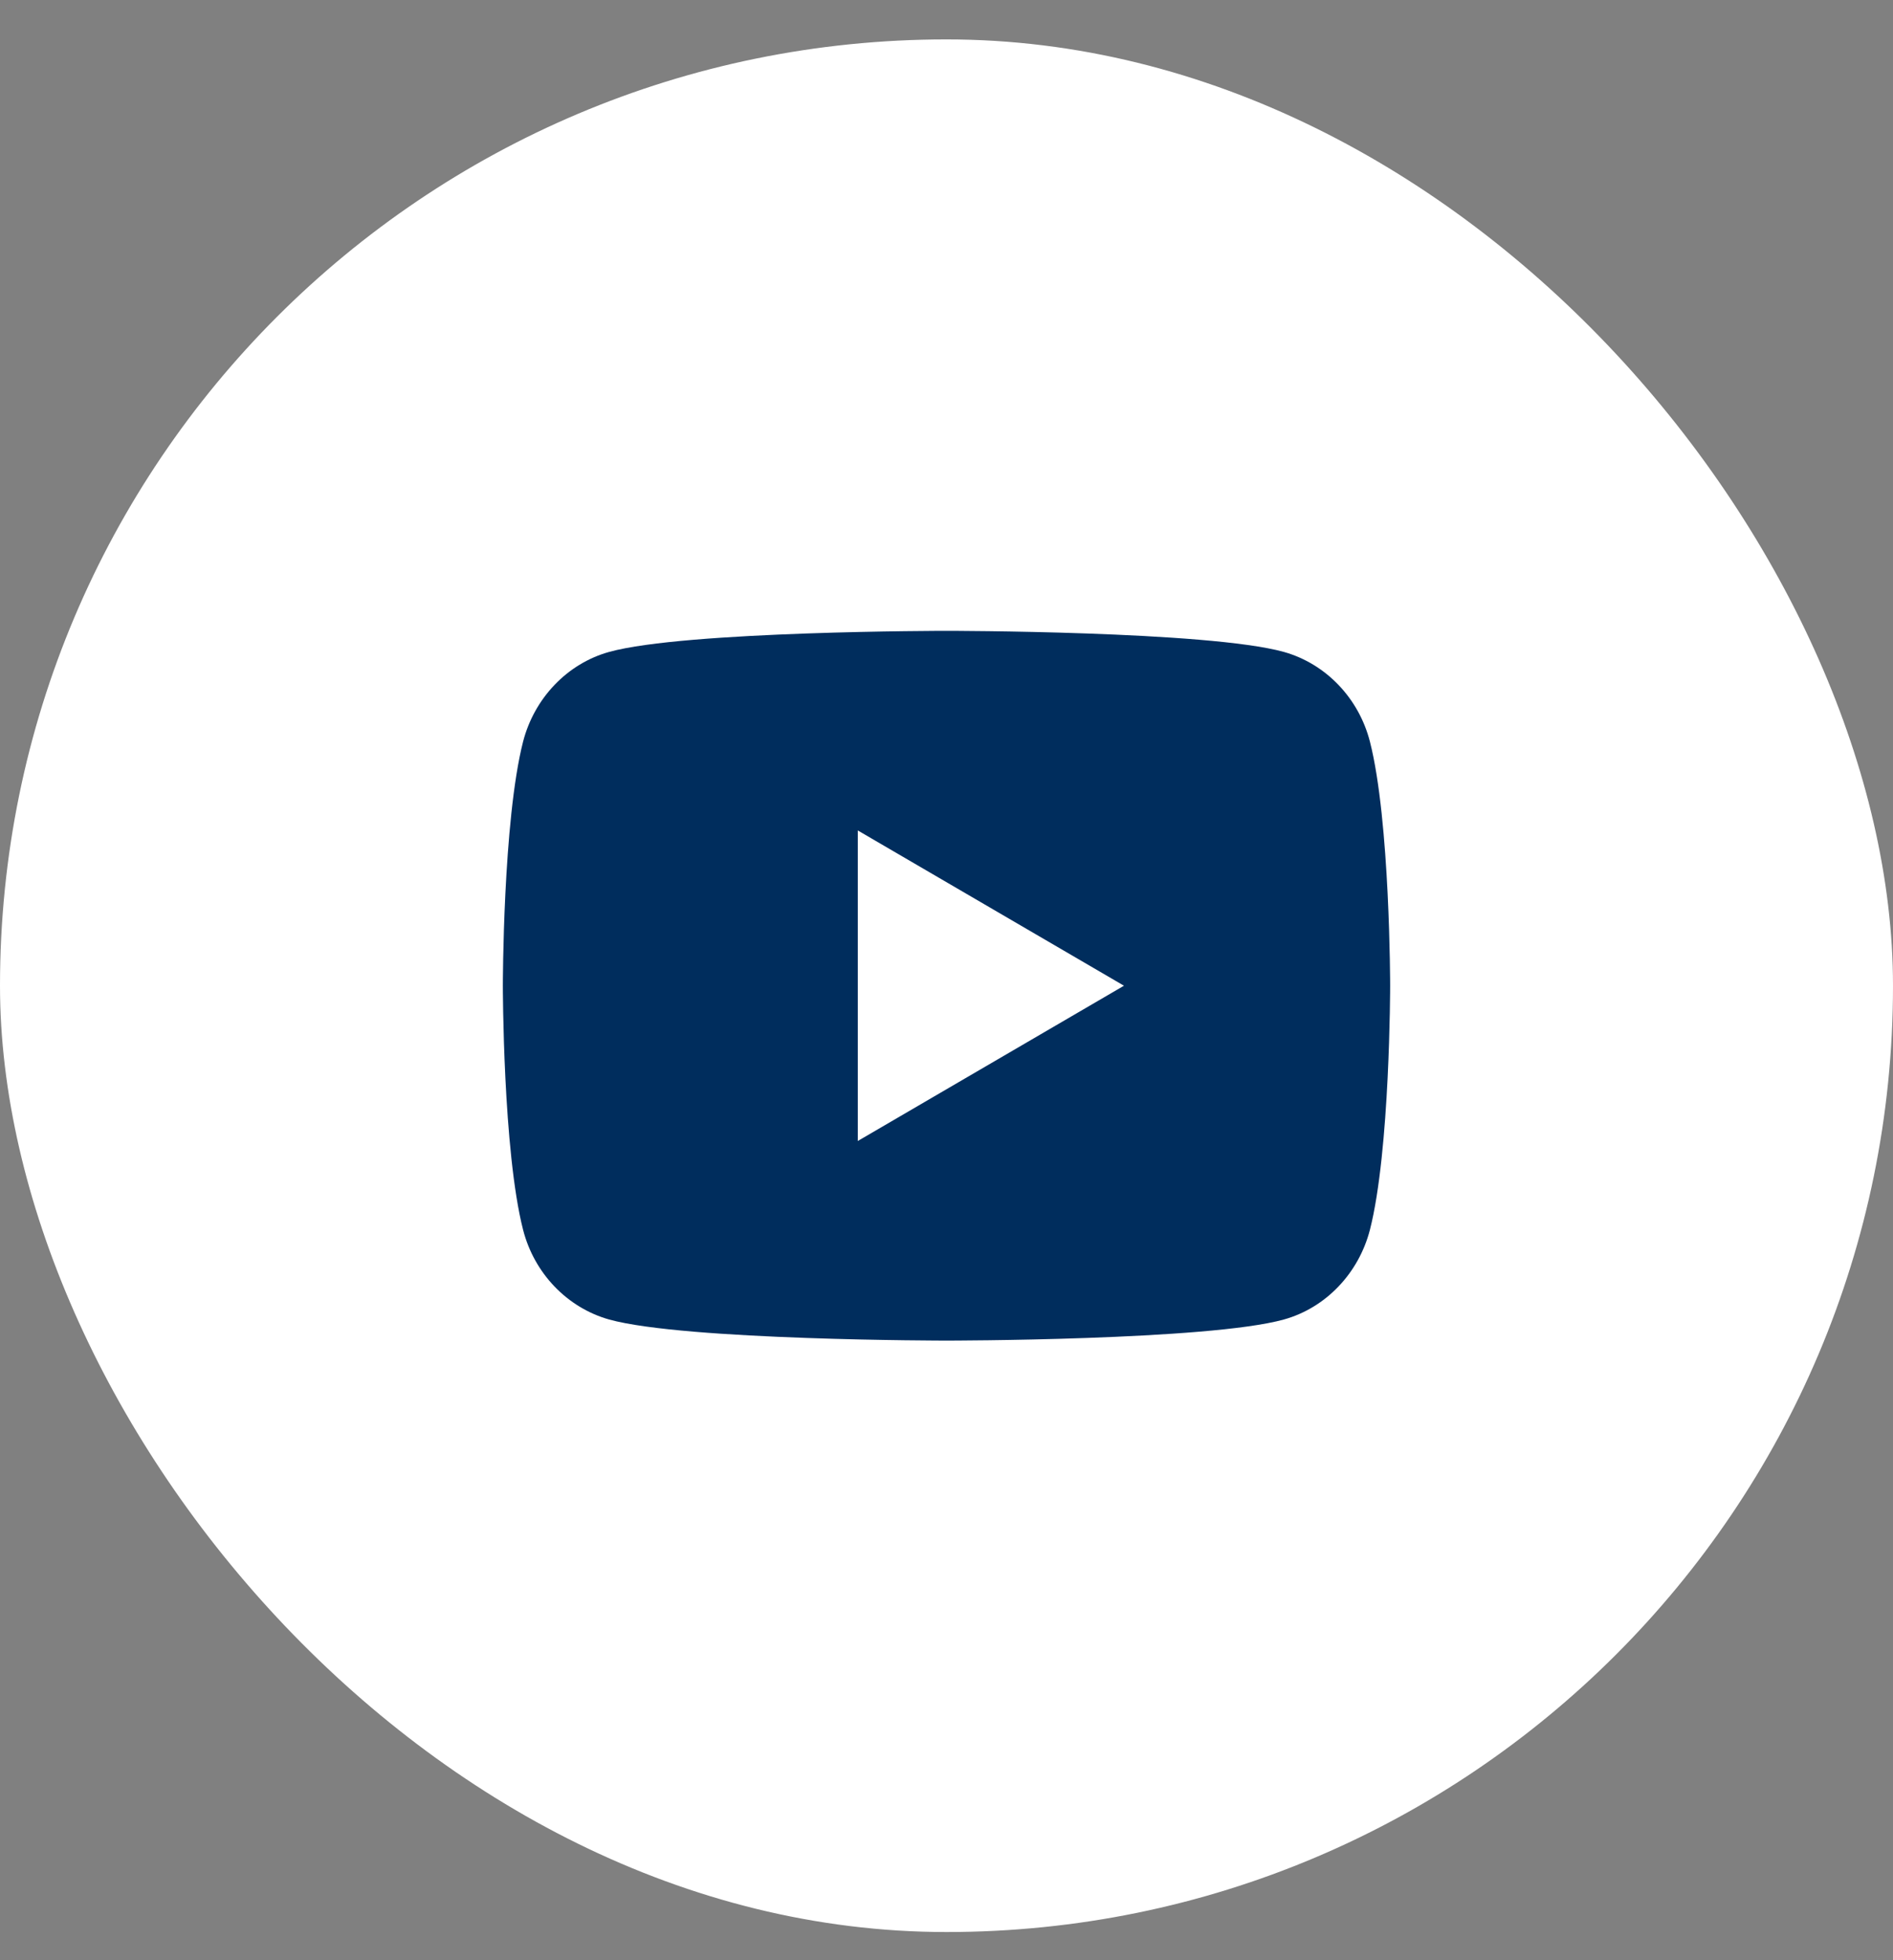
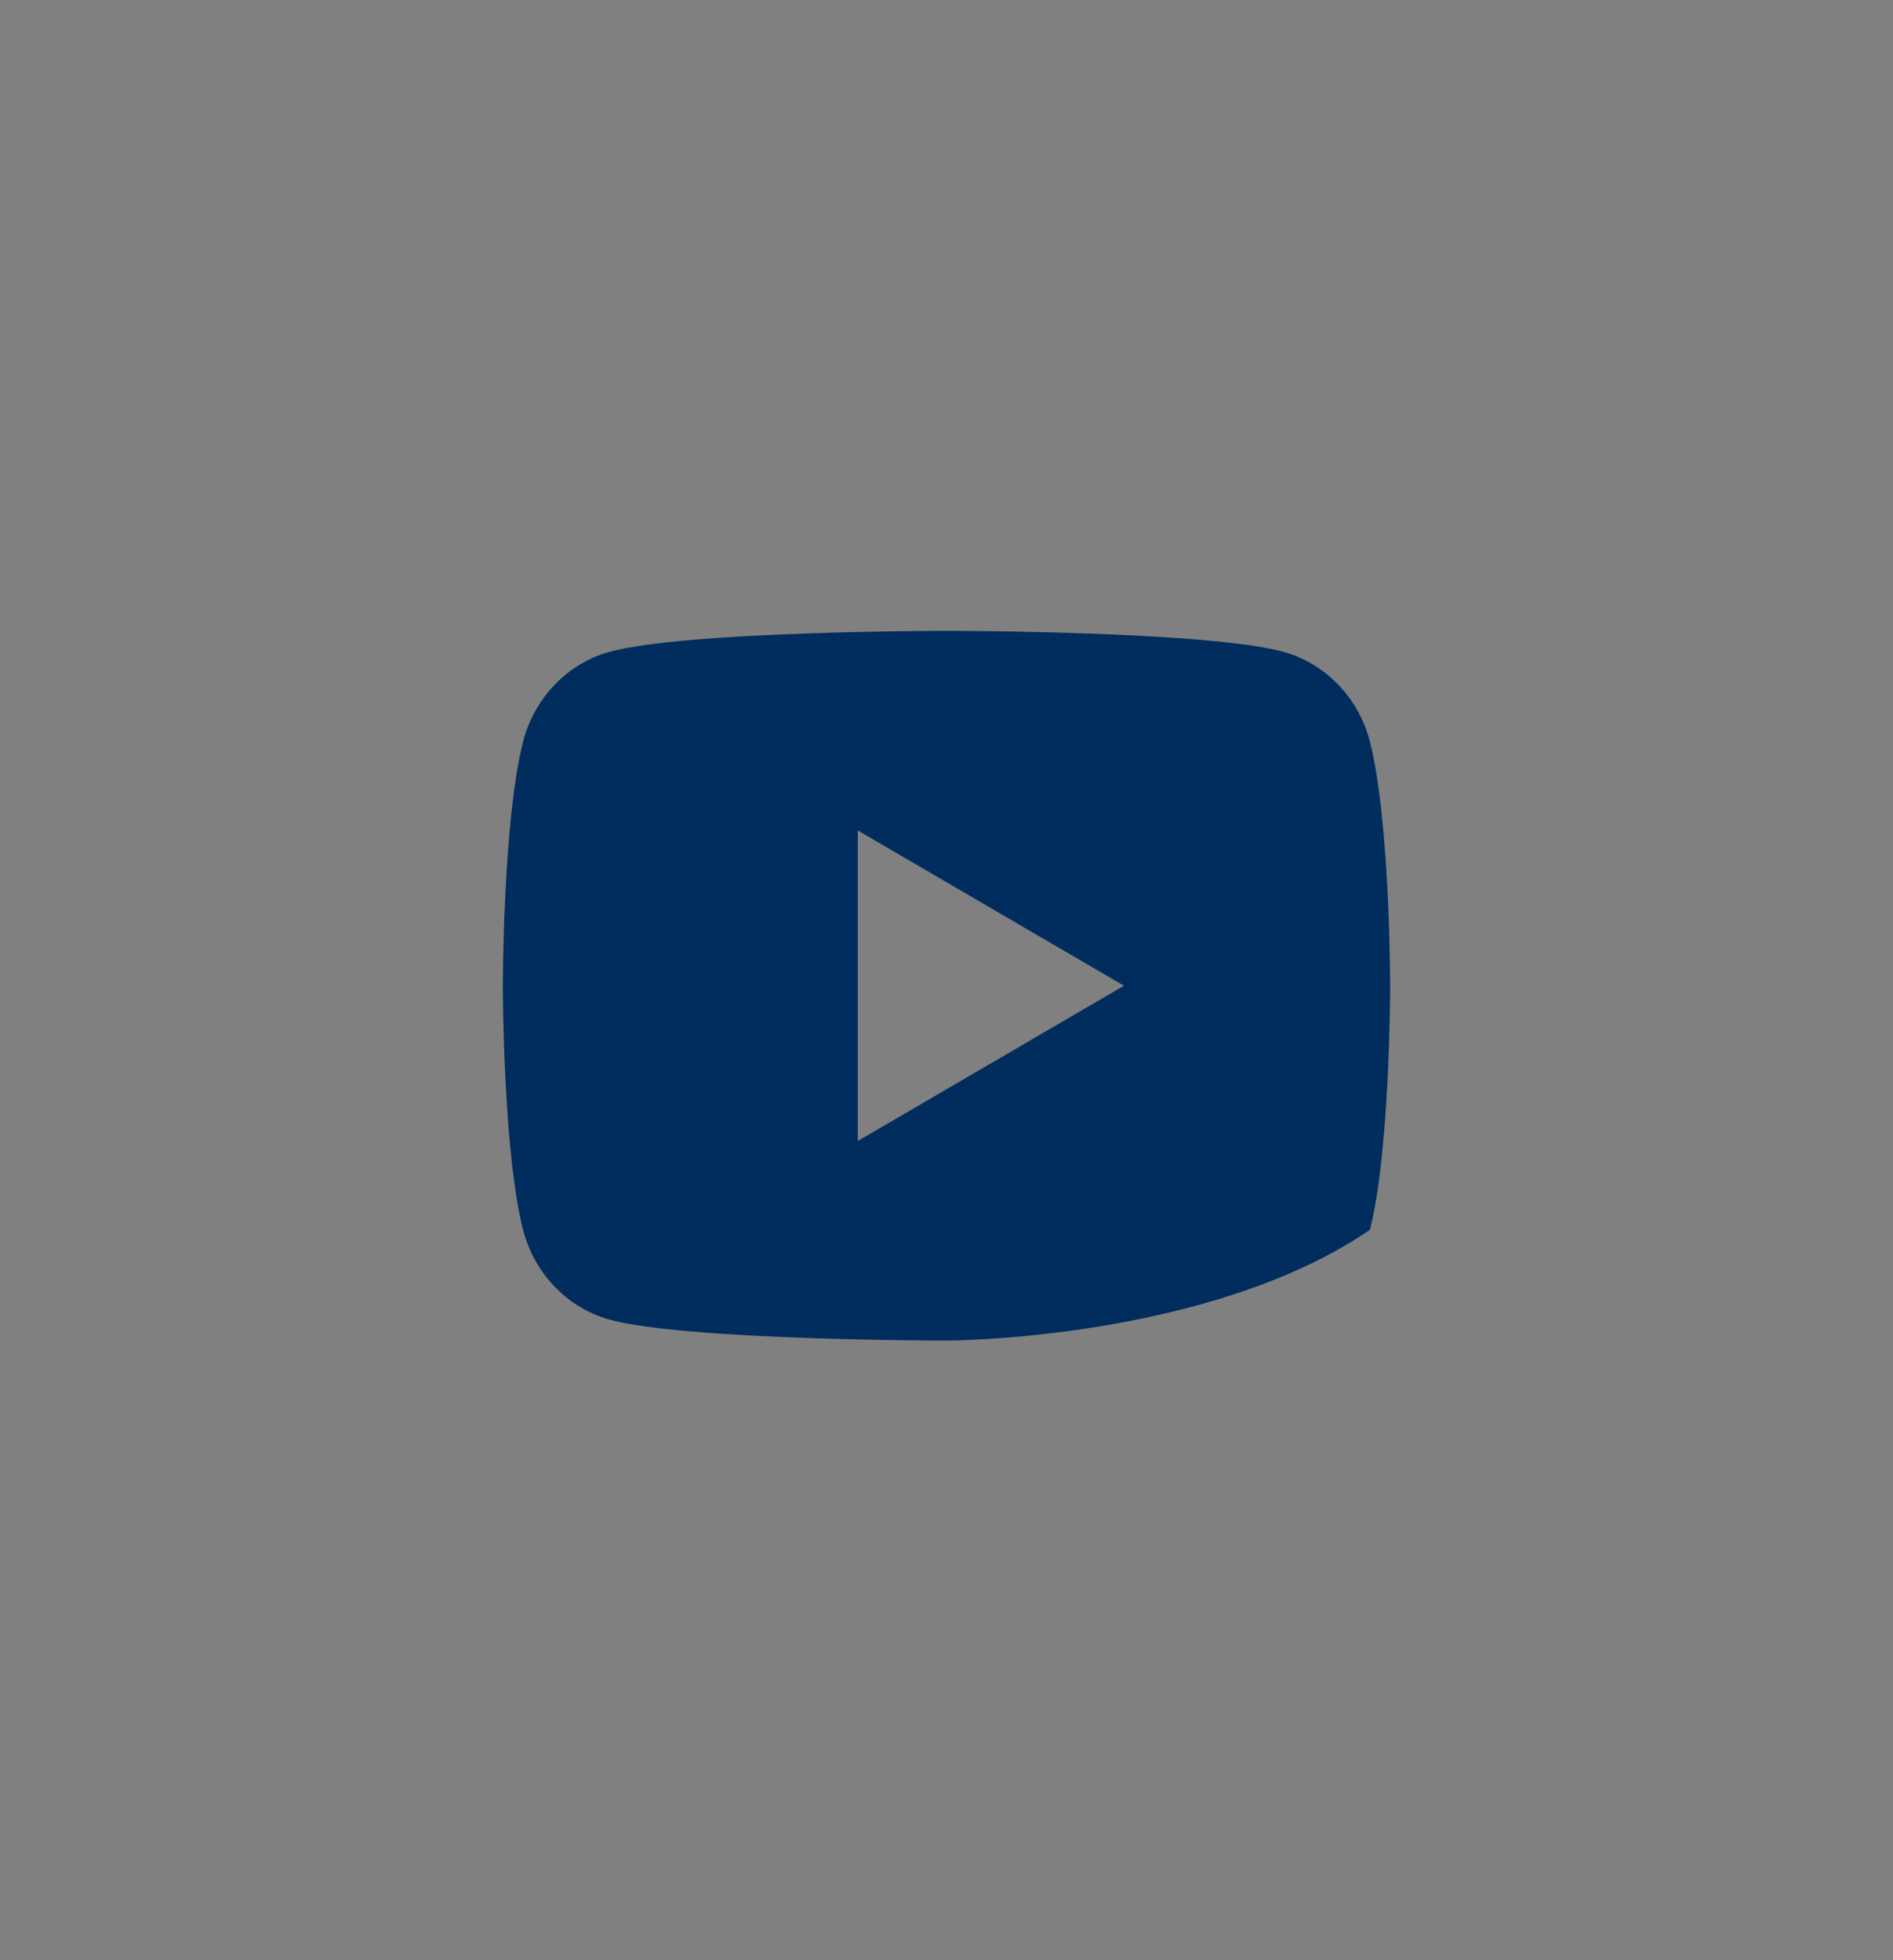
<svg xmlns="http://www.w3.org/2000/svg" width="28" height="29" viewBox="0 0 28 29" fill="none">
  <rect x="0" y="0" width="28" height="29" fill="#808080" stroke="none" />
-   <rect y="0.583" width="28" height="28" rx="14" fill="white" />
-   <path d="M20.263 10.972C20.562 12.142 20.562 14.583 20.562 14.583C20.562 14.583 20.562 17.024 20.263 18.194C20.096 18.84 19.608 19.349 18.991 19.521C17.869 19.833 14 19.833 14 19.833C14 19.833 10.133 19.833 9.009 19.521C8.389 19.346 7.902 18.838 7.737 18.194C7.438 17.024 7.438 14.583 7.438 14.583C7.438 14.583 7.438 12.142 7.737 10.972C7.904 10.326 8.392 9.817 9.009 9.645C10.133 9.333 14 9.333 14 9.333C14 9.333 17.869 9.333 18.991 9.645C19.611 9.82 20.098 10.328 20.263 10.972ZM12.688 16.88L16.625 14.583L12.688 12.286V16.88Z" fill="#002D5D" />
+   <path d="M20.263 10.972C20.562 12.142 20.562 14.583 20.562 14.583C20.562 14.583 20.562 17.024 20.263 18.194C17.869 19.833 14 19.833 14 19.833C14 19.833 10.133 19.833 9.009 19.521C8.389 19.346 7.902 18.838 7.737 18.194C7.438 17.024 7.438 14.583 7.438 14.583C7.438 14.583 7.438 12.142 7.737 10.972C7.904 10.326 8.392 9.817 9.009 9.645C10.133 9.333 14 9.333 14 9.333C14 9.333 17.869 9.333 18.991 9.645C19.611 9.82 20.098 10.328 20.263 10.972ZM12.688 16.88L16.625 14.583L12.688 12.286V16.88Z" fill="#002D5D" />
</svg>